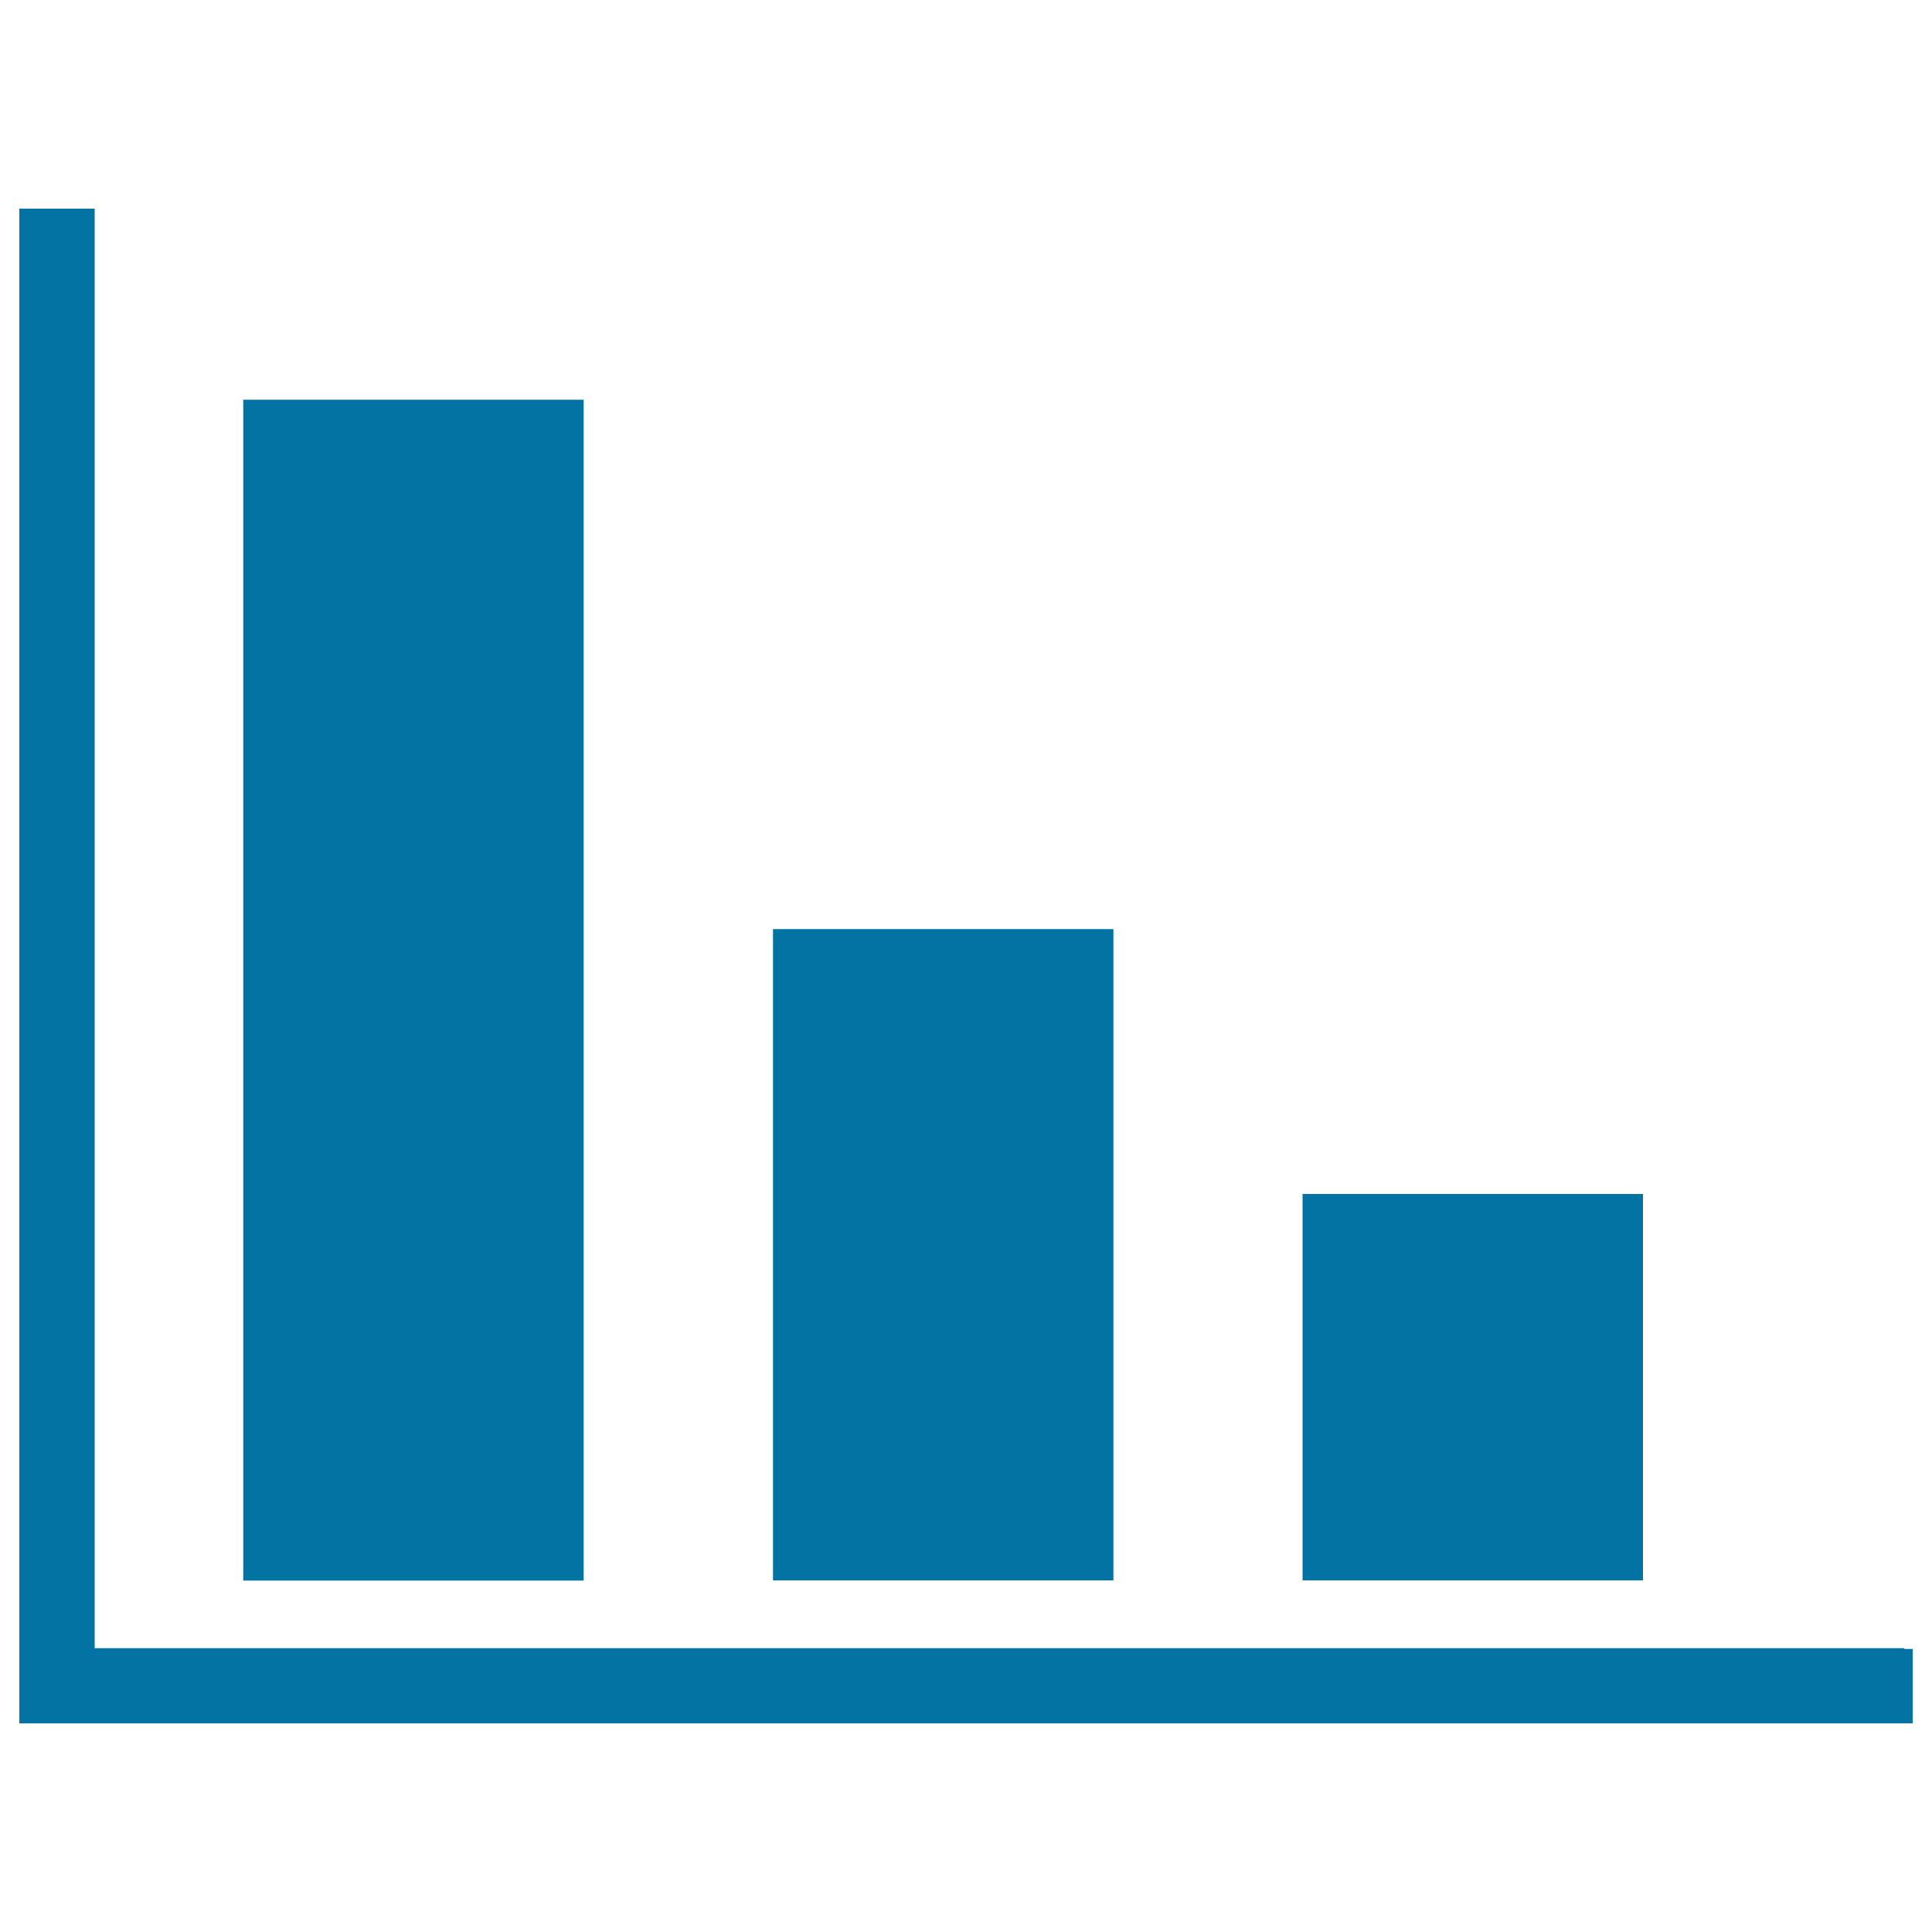
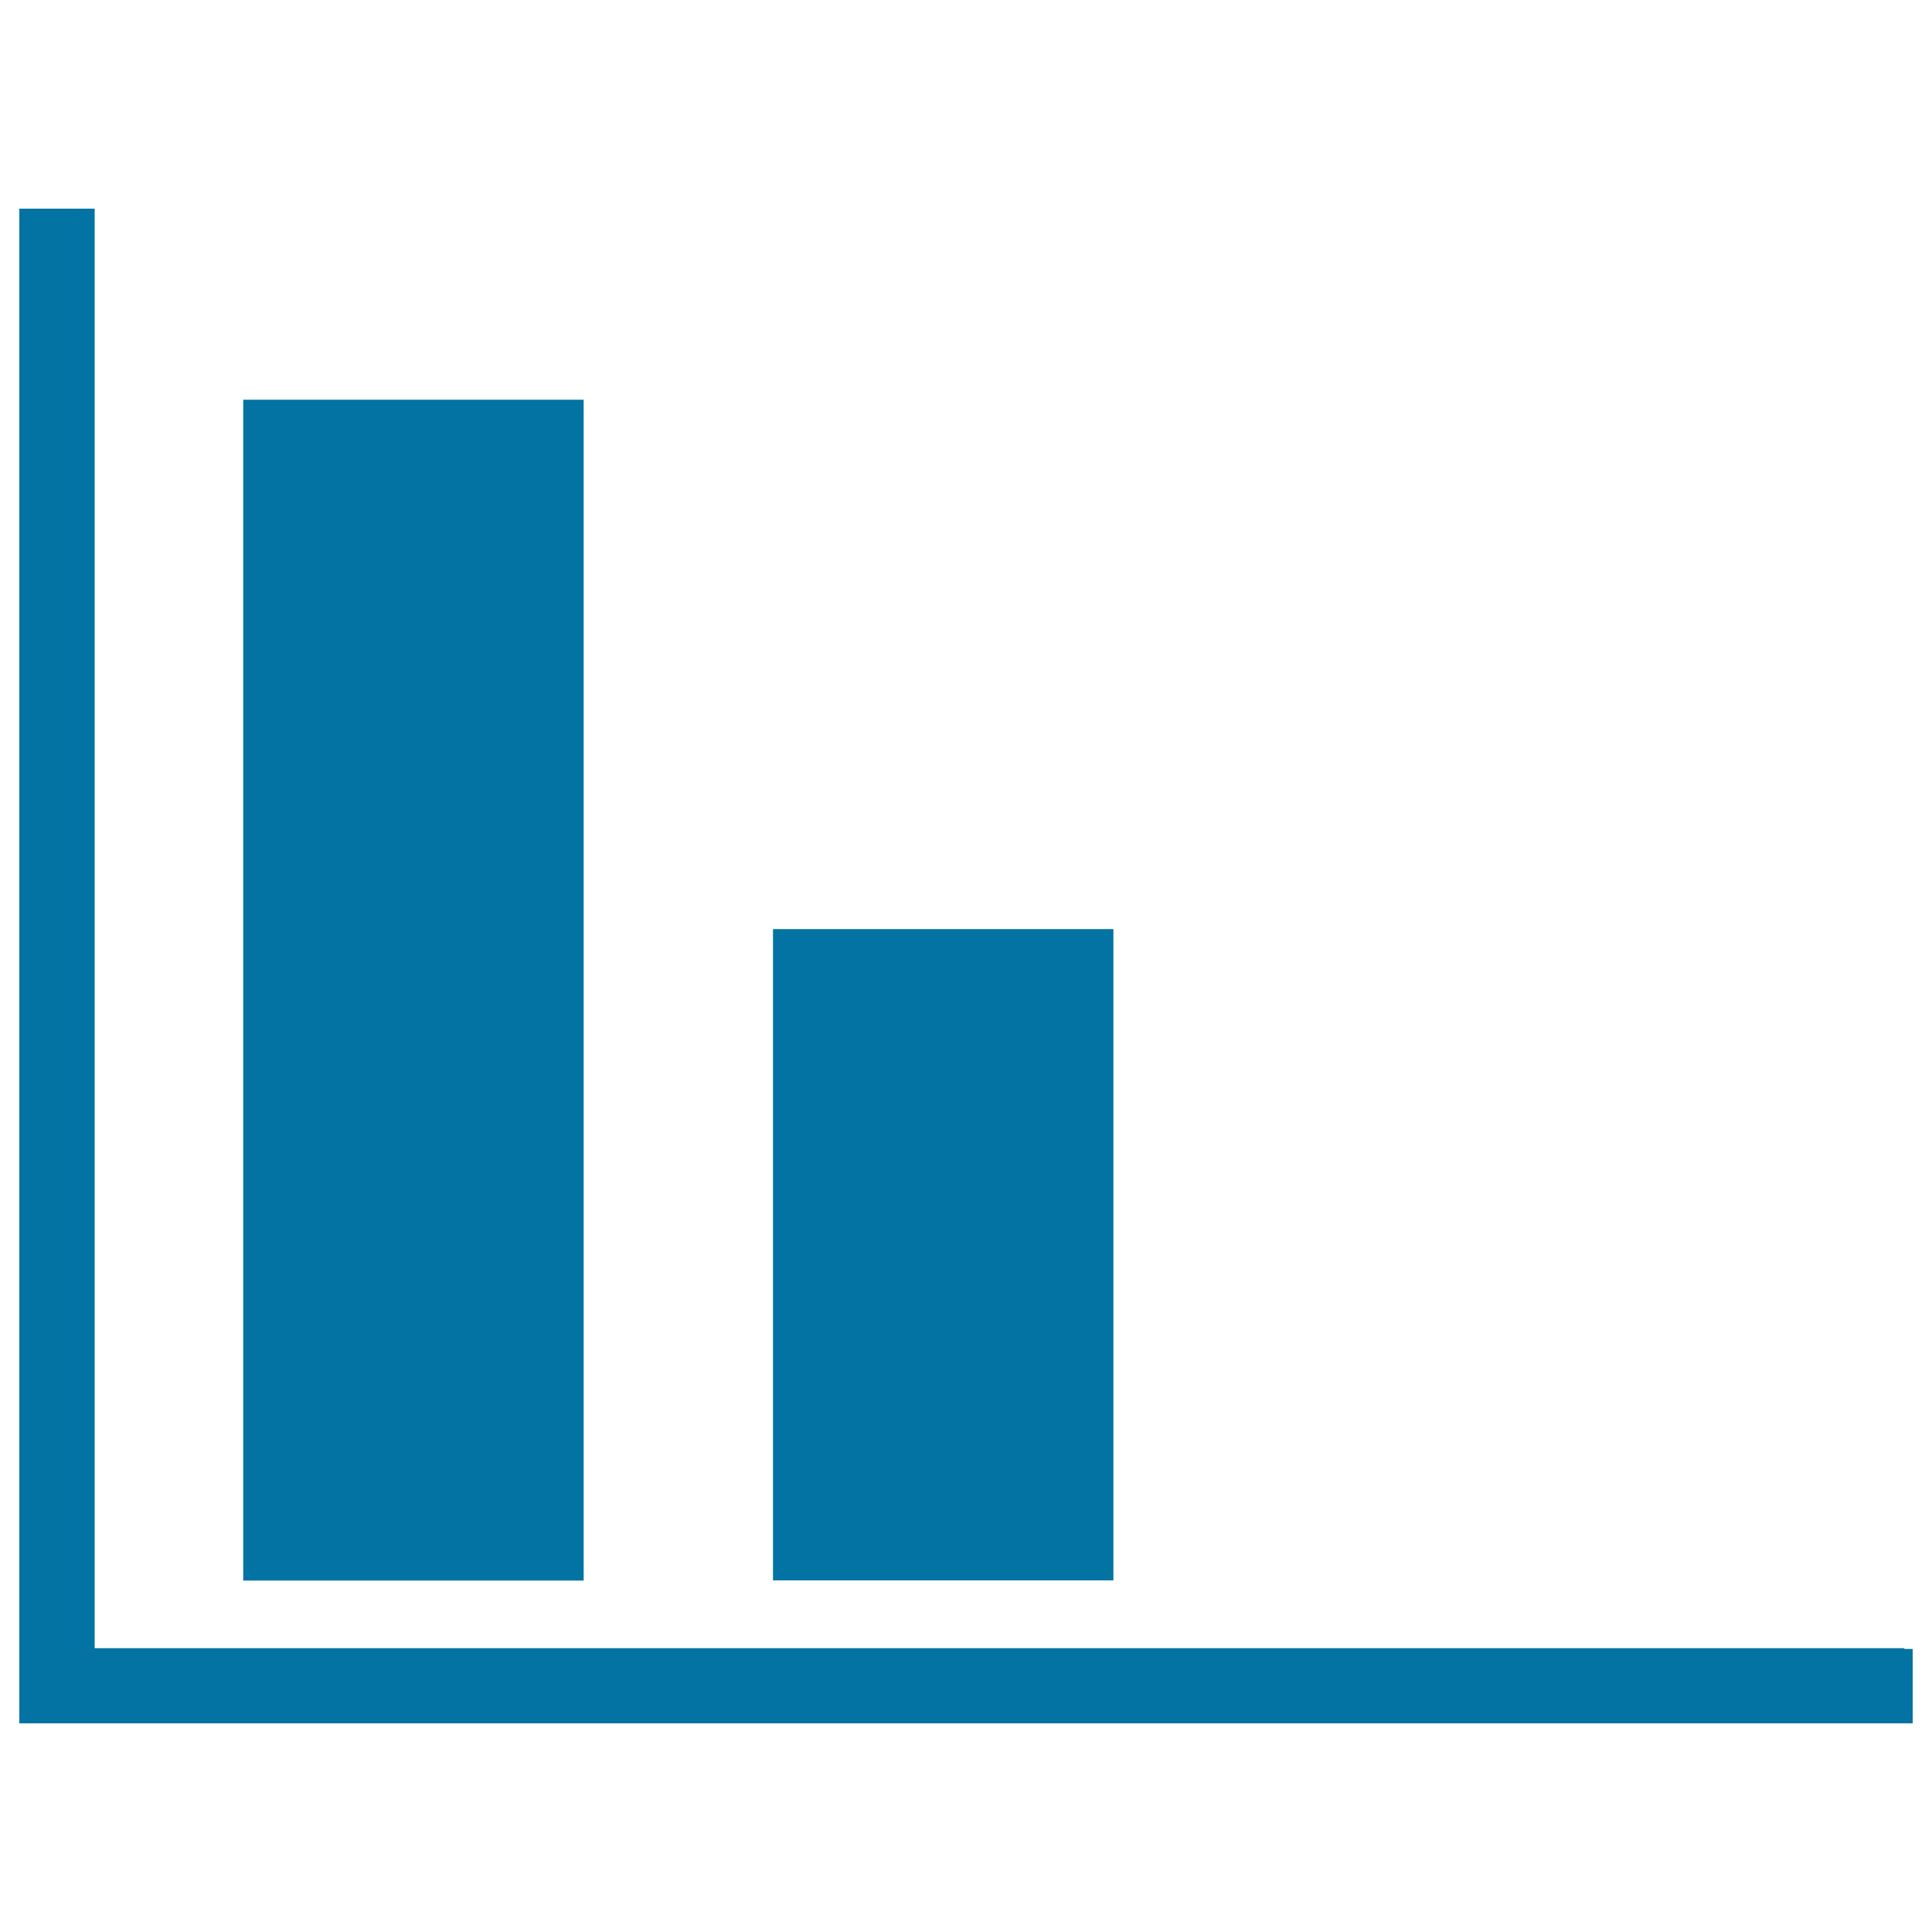
<svg xmlns="http://www.w3.org/2000/svg" viewBox="0 0 1000 1000" style="fill:#0273a2">
  <title>Decreasing Bar Graph SVG icon</title>
  <g>
    <path d="M990,853.5V892c-352.8,0-668.4,0-980,0c0-232.3,0-575.3,0-784h39v745.1h936.7v0.4H990z" />
-     <rect x="674.2" y="618" width="176.2" height="200" />
    <rect x="400.1" y="480.9" width="176.2" height="337.1" />
    <rect x="125.9" y="206.9" width="176.2" height="611.2" />
  </g>
</svg>